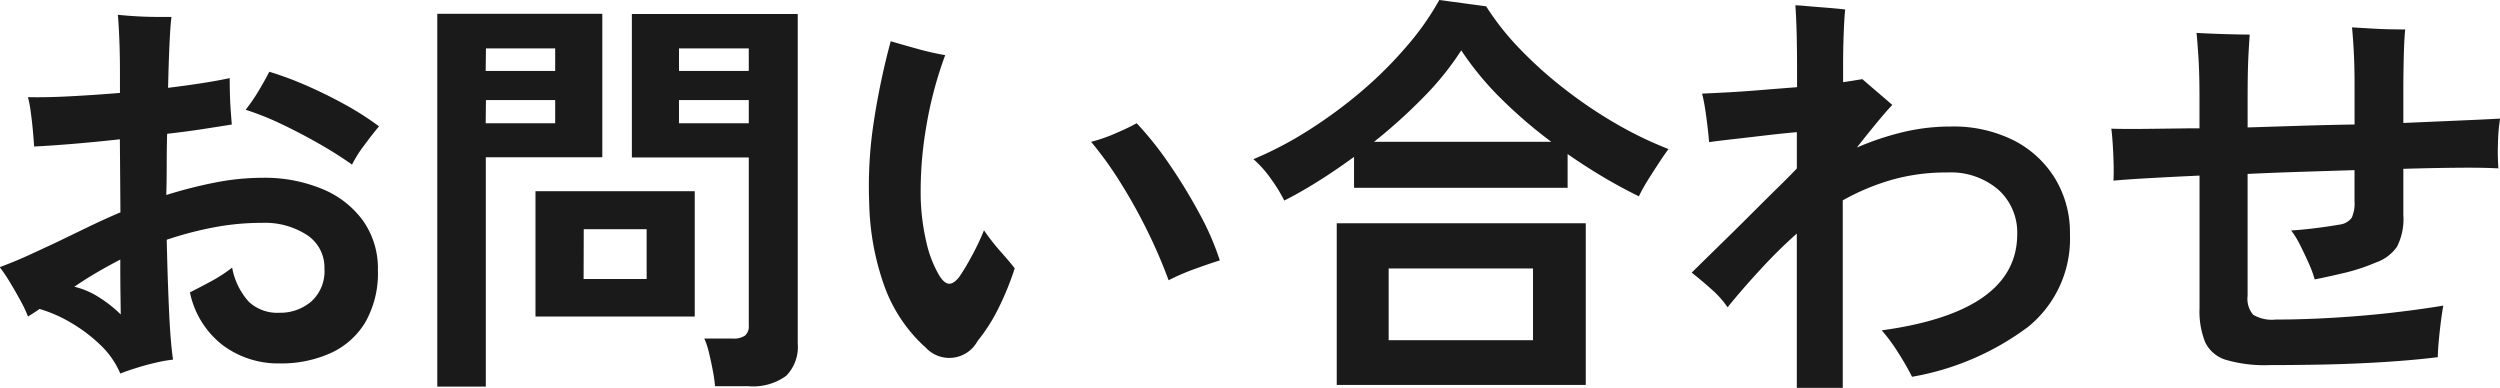
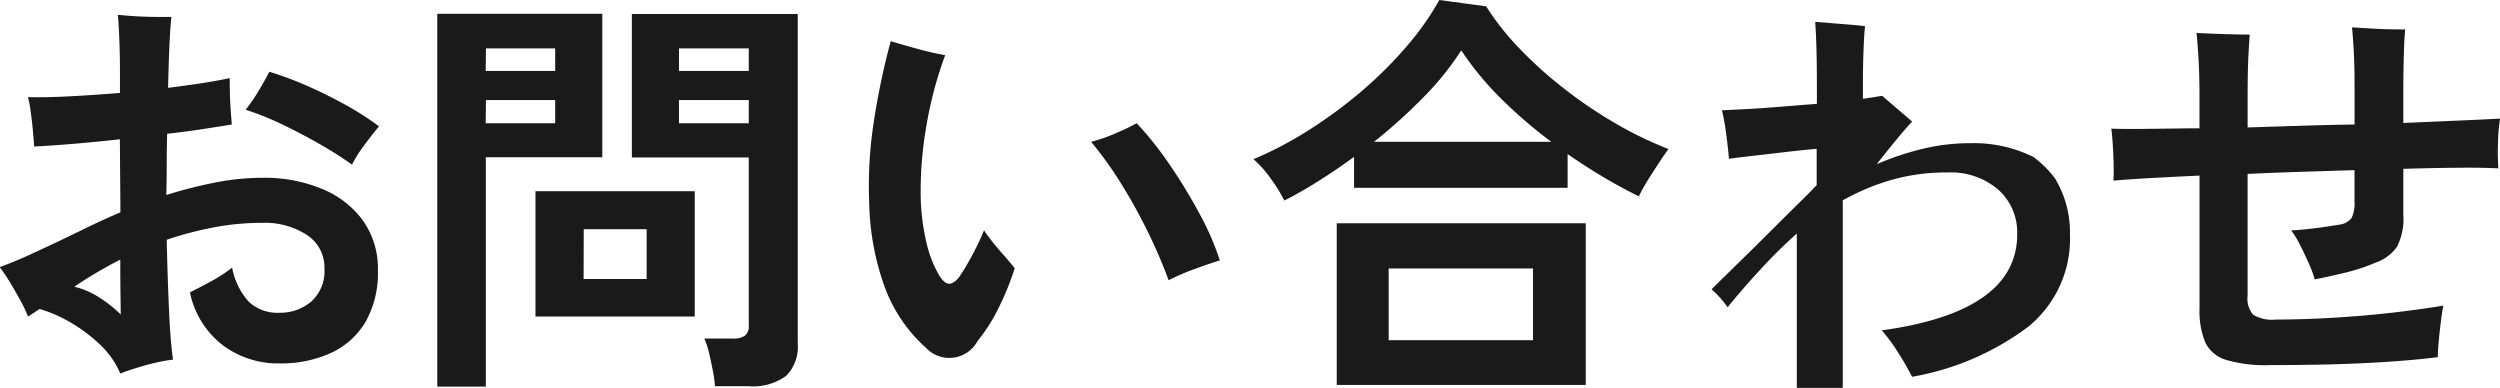
<svg xmlns="http://www.w3.org/2000/svg" width="88.845" height="13.785" viewBox="0 0 88.845 13.785">
-   <path id="パス_138745" data-name="パス 138745" d="M4.845.585a3.046,3.046,0,0,0-.72-1.028,5.541,5.541,0,0,0-1.05-.788,4.876,4.876,0,0,0-1.1-.48q-.105.075-.21.143l-.2.127a4.61,4.61,0,0,0-.27-.57q-.18-.33-.375-.652a5.379,5.379,0,0,0-.36-.533q.525-.195.975-.4T2.58-4.08l1.1-.532q.57-.277,1.17-.532L4.83-7.74q-.81.09-1.6.157t-1.447.1q-.015-.24-.045-.57t-.075-.653a4,4,0,0,0-.1-.532q.645.015,1.5-.03t1.77-.12v-.765q0-.57-.023-1.148t-.052-.863q.285.03.653.052t.712.023h.54q-.075.6-.12,2.52,1.35-.165,2.19-.345,0,.2.007.517t.03.637q.023.315.038.495-.465.075-1.05.165T6.51-7.935q-.015.51-.015,1.057T6.48-5.76A16.165,16.165,0,0,1,8.2-6.2a8.778,8.778,0,0,1,1.71-.172,5.329,5.329,0,0,1,2.092.39A3.368,3.368,0,0,1,13.462-4.86,2.935,2.935,0,0,1,14-3.09a3.525,3.525,0,0,1-.443,1.845,2.77,2.77,0,0,1-1.23,1.1A4.266,4.266,0,0,1,10.5.225,3.285,3.285,0,0,1,8.49-.42,3.172,3.172,0,0,1,7.32-2.3q.33-.165.765-.4a5.208,5.208,0,0,0,.735-.48,2.469,2.469,0,0,0,.593,1.215,1.486,1.486,0,0,0,1.087.39,1.7,1.7,0,0,0,1.132-.4A1.452,1.452,0,0,0,12.1-3.15a1.376,1.376,0,0,0-.615-1.185A2.748,2.748,0,0,0,9.87-4.77a9.083,9.083,0,0,0-1.725.165,12.475,12.475,0,0,0-1.65.435q.03,1.365.082,2.513T6.72.09A5.386,5.386,0,0,0,6.1.2q-.353.082-.69.188T4.845.585ZM13.08-6.84a13.354,13.354,0,0,0-1.132-.72q-.653-.375-1.342-.705A10.166,10.166,0,0,0,9.3-8.79a6.127,6.127,0,0,0,.472-.69q.232-.39.368-.66a11.815,11.815,0,0,1,1.342.5q.7.307,1.365.675A10.457,10.457,0,0,1,14.04-8.2q-.24.285-.533.682A4.352,4.352,0,0,0,13.08-6.84ZM4.86-1.515q0-.18-.008-.7T4.845-3.465Q4.41-3.24,4-3t-.787.5a2.847,2.847,0,0,1,.885.382A4.494,4.494,0,0,1,4.86-1.515Zm21.12,2.55A4.753,4.753,0,0,0,25.9.472q-.06-.323-.135-.63a2.814,2.814,0,0,0-.165-.5H26.61a.713.713,0,0,0,.435-.105.43.43,0,0,0,.135-.36v-5.97H23.025v-5.1H28.92V-.48A1.461,1.461,0,0,1,28.507.668a2,2,0,0,1-1.342.367Zm-9.87.015V-12.2h5.865v5.1h-4.14V1.05ZM19.6-1.44V-5.895H25.26V-1.44Zm1.71-1.335H23.55v-1.77H21.315ZM24.7-8.31H27.18v-.825H24.7Zm-6.87,0H20.3v-.825h-2.46Zm6.87-1.86H27.18v-.8H24.7Zm-6.87,0H20.3v-.8h-2.46Zm15.6,9.8A5.423,5.423,0,0,1,32-2.52a9.318,9.318,0,0,1-.54-2.955,14.943,14.943,0,0,1,.165-2.9,25.672,25.672,0,0,1,.6-2.85q.405.12.945.27a9.67,9.67,0,0,0,.99.225,13.962,13.962,0,0,0-.682,2.595,13.466,13.466,0,0,0-.187,2.505,7.849,7.849,0,0,0,.2,1.545,4.1,4.1,0,0,0,.458,1.185q.18.285.345.293t.36-.233a7.965,7.965,0,0,0,.442-.735,8.608,8.608,0,0,0,.443-.93,7.662,7.662,0,0,0,.592.757q.338.382.5.593a9.958,9.958,0,0,1-.562,1.387A6.168,6.168,0,0,1,35.31-.57,1.14,1.14,0,0,1,33.435-.375ZM42.1-2.73a17.739,17.739,0,0,0-.728-1.7,19,19,0,0,0-.945-1.71A12.831,12.831,0,0,0,39.345-7.65a5.676,5.676,0,0,0,.885-.308q.465-.2.735-.353a11.8,11.8,0,0,1,1.17,1.47A19.193,19.193,0,0,1,43.2-5.093a9.631,9.631,0,0,1,.72,1.658q-.33.1-.84.285A7.738,7.738,0,0,0,42.1-2.73Zm4.11-2.835a5.732,5.732,0,0,0-.495-.8,3.822,3.822,0,0,0-.6-.668,12.939,12.939,0,0,0,1.958-1.027,16.74,16.74,0,0,0,1.875-1.38,14.2,14.2,0,0,0,1.6-1.59A9.742,9.742,0,0,0,51.72-12.69l1.665.225a9.472,9.472,0,0,0,1.2,1.515,14.631,14.631,0,0,0,1.59,1.425A16.235,16.235,0,0,0,57.99-8.3a13.386,13.386,0,0,0,1.875.907q-.135.18-.337.487t-.4.623a5.768,5.768,0,0,0-.315.57q-.615-.3-1.26-.682T56.28-7.215v1.2H48.69v-1.1q-.615.45-1.245.848T46.215-5.565ZM48.075.99V-4.755h8.85V.99ZM49.92-.6h5.13V-3.15H49.92ZM49.4-7.65h6.3A16.706,16.706,0,0,1,53.9-9.2a10.761,10.761,0,0,1-1.4-1.7,10.158,10.158,0,0,1-1.327,1.65A18.988,18.988,0,0,1,49.4-7.65ZM64.425,1.1v-5.49a17.659,17.659,0,0,0-1.305,1.29Q62.5-2.43,61.965-1.77a3.423,3.423,0,0,0-.57-.638Q61.035-2.73,60.69-3q.21-.21.578-.57l.817-.8q.45-.443.9-.893t.833-.825q.382-.375.608-.615v-1.29q-.525.045-1.155.12t-1.163.135q-.532.06-.8.1-.03-.375-.1-.9t-.15-.825q.36-.015.915-.045t1.193-.083q.637-.052,1.268-.1v-.54q0-.81-.015-1.38t-.045-.99q.1,0,.353.023t.54.045q.292.022.54.045t.338.037q-.03.24-.053.84t-.022,1.2v.54q.225-.03.4-.06t.285-.045l.33.285.412.352q.2.173.323.278-.15.15-.488.555t-.772.96a9.967,9.967,0,0,1,1.635-.548,7.271,7.271,0,0,1,1.71-.2,4.781,4.781,0,0,1,2.22.488A3.677,3.677,0,0,1,73.6-6.352a3.705,3.705,0,0,1,.532,1.987A4.03,4.03,0,0,1,72.652-1.08,9.621,9.621,0,0,1,68.52.7a9.6,9.6,0,0,0-.5-.87,6.083,6.083,0,0,0-.577-.78q4.815-.66,4.815-3.42a2.046,2.046,0,0,0-.667-1.575,2.586,2.586,0,0,0-1.823-.615,7.025,7.025,0,0,0-2,.27,8.127,8.127,0,0,0-1.71.72V1.1ZM81.21.285A4.871,4.871,0,0,1,79.68.1a1.2,1.2,0,0,1-.743-.63,2.954,2.954,0,0,1-.2-1.207V-6.45q-.975.045-1.778.09t-1.282.09q.015-.225.007-.57t-.03-.7q-.022-.353-.052-.577.48.015,1.208.007T78.42-8.13h.315V-9.24q0-.84-.037-1.418t-.068-.863q.255.015.623.03t.72.022q.352.008.547.008-.015.21-.037.592t-.03.818q-.007.435-.007.81v1.08l1.9-.06q.967-.03,1.9-.045v-1.41q0-.705-.03-1.223t-.06-.818l.63.037q.36.023.705.03t.555.007q-.03.285-.045.765T85.98-9.72v1.4L88-8.408q.908-.038,1.418-.068a6.317,6.317,0,0,0-.075.878,8.246,8.246,0,0,0,.015.892q-.525-.03-1.41-.023T85.98-6.69v1.635a2.175,2.175,0,0,1-.225,1.133A1.522,1.522,0,0,1,85-3.36,6.76,6.76,0,0,1,83.918-3q-.563.135-1.088.24a3.877,3.877,0,0,0-.2-.548q-.143-.322-.308-.652a3.187,3.187,0,0,0-.33-.54q.27-.015.608-.052t.645-.082q.308-.045.472-.075a.634.634,0,0,0,.428-.24,1.242,1.242,0,0,0,.1-.585v-1.11l-1.9.06q-.967.03-1.9.075v4.335a.879.879,0,0,0,.195.667,1.305,1.305,0,0,0,.81.173q.975,0,2.085-.067t2.137-.187Q86.7-1.71,87.4-1.83q-.045.24-.09.6t-.075.7q-.03.338-.03.533-.84.105-1.9.172t-2.138.09Q82.1.285,81.21.285Z" transform="translate(-0.57 12.69)" fill="#1a1a1a" />
+   <path id="パス_138745" data-name="パス 138745" d="M4.845.585a3.046,3.046,0,0,0-.72-1.028,5.541,5.541,0,0,0-1.05-.788,4.876,4.876,0,0,0-1.1-.48q-.105.075-.21.143l-.2.127a4.61,4.61,0,0,0-.27-.57q-.18-.33-.375-.652a5.379,5.379,0,0,0-.36-.533q.525-.195.975-.4T2.58-4.08l1.1-.532q.57-.277,1.17-.532L4.83-7.74q-.81.09-1.6.157t-1.447.1q-.015-.24-.045-.57t-.075-.653a4,4,0,0,0-.1-.532q.645.015,1.5-.03t1.77-.12v-.765q0-.57-.023-1.148t-.052-.863q.285.03.653.052t.712.023h.54q-.075.6-.12,2.52,1.35-.165,2.19-.345,0,.2.007.517t.03.637q.023.315.038.495-.465.075-1.05.165T6.51-7.935q-.015.51-.015,1.057T6.48-5.76A16.165,16.165,0,0,1,8.2-6.2a8.778,8.778,0,0,1,1.71-.172,5.329,5.329,0,0,1,2.092.39A3.368,3.368,0,0,1,13.462-4.86,2.935,2.935,0,0,1,14-3.09a3.525,3.525,0,0,1-.443,1.845,2.77,2.77,0,0,1-1.23,1.1A4.266,4.266,0,0,1,10.5.225,3.285,3.285,0,0,1,8.49-.42,3.172,3.172,0,0,1,7.32-2.3q.33-.165.765-.4a5.208,5.208,0,0,0,.735-.48,2.469,2.469,0,0,0,.593,1.215,1.486,1.486,0,0,0,1.087.39,1.7,1.7,0,0,0,1.132-.4A1.452,1.452,0,0,0,12.1-3.15a1.376,1.376,0,0,0-.615-1.185A2.748,2.748,0,0,0,9.87-4.77a9.083,9.083,0,0,0-1.725.165,12.475,12.475,0,0,0-1.65.435q.03,1.365.082,2.513T6.72.09A5.386,5.386,0,0,0,6.1.2q-.353.082-.69.188T4.845.585ZM13.08-6.84a13.354,13.354,0,0,0-1.132-.72q-.653-.375-1.342-.705A10.166,10.166,0,0,0,9.3-8.79a6.127,6.127,0,0,0,.472-.69q.232-.39.368-.66a11.815,11.815,0,0,1,1.342.5q.7.307,1.365.675A10.457,10.457,0,0,1,14.04-8.2q-.24.285-.533.682A4.352,4.352,0,0,0,13.08-6.84ZM4.86-1.515q0-.18-.008-.7T4.845-3.465Q4.41-3.24,4-3t-.787.5a2.847,2.847,0,0,1,.885.382A4.494,4.494,0,0,1,4.86-1.515Zm21.12,2.55A4.753,4.753,0,0,0,25.9.472q-.06-.323-.135-.63a2.814,2.814,0,0,0-.165-.5H26.61a.713.713,0,0,0,.435-.105.43.43,0,0,0,.135-.36v-5.97H23.025v-5.1H28.92V-.48A1.461,1.461,0,0,1,28.507.668a2,2,0,0,1-1.342.367Zm-9.87.015V-12.2h5.865v5.1h-4.14V1.05ZM19.6-1.44V-5.895H25.26V-1.44Zm1.71-1.335H23.55v-1.77H21.315ZM24.7-8.31H27.18v-.825H24.7Zm-6.87,0H20.3v-.825h-2.46Zm6.87-1.86H27.18v-.8H24.7Zm-6.87,0H20.3v-.8h-2.46Zm15.6,9.8A5.423,5.423,0,0,1,32-2.52a9.318,9.318,0,0,1-.54-2.955,14.943,14.943,0,0,1,.165-2.9,25.672,25.672,0,0,1,.6-2.85q.405.12.945.27a9.67,9.67,0,0,0,.99.225,13.962,13.962,0,0,0-.682,2.595,13.466,13.466,0,0,0-.187,2.505,7.849,7.849,0,0,0,.2,1.545,4.1,4.1,0,0,0,.458,1.185q.18.285.345.293t.36-.233a7.965,7.965,0,0,0,.442-.735,8.608,8.608,0,0,0,.443-.93,7.662,7.662,0,0,0,.592.757q.338.382.5.593a9.958,9.958,0,0,1-.562,1.387A6.168,6.168,0,0,1,35.31-.57,1.14,1.14,0,0,1,33.435-.375ZM42.1-2.73a17.739,17.739,0,0,0-.728-1.7,19,19,0,0,0-.945-1.71A12.831,12.831,0,0,0,39.345-7.65a5.676,5.676,0,0,0,.885-.308q.465-.2.735-.353a11.8,11.8,0,0,1,1.17,1.47A19.193,19.193,0,0,1,43.2-5.093a9.631,9.631,0,0,1,.72,1.658q-.33.1-.84.285A7.738,7.738,0,0,0,42.1-2.73Zm4.11-2.835a5.732,5.732,0,0,0-.495-.8,3.822,3.822,0,0,0-.6-.668,12.939,12.939,0,0,0,1.958-1.027,16.74,16.74,0,0,0,1.875-1.38,14.2,14.2,0,0,0,1.6-1.59A9.742,9.742,0,0,0,51.72-12.69l1.665.225a9.472,9.472,0,0,0,1.2,1.515,14.631,14.631,0,0,0,1.59,1.425A16.235,16.235,0,0,0,57.99-8.3a13.386,13.386,0,0,0,1.875.907q-.135.18-.337.487t-.4.623a5.768,5.768,0,0,0-.315.57q-.615-.3-1.26-.682T56.28-7.215v1.2H48.69v-1.1q-.615.45-1.245.848T46.215-5.565ZM48.075.99V-4.755h8.85V.99ZM49.92-.6h5.13V-3.15H49.92ZM49.4-7.65h6.3A16.706,16.706,0,0,1,53.9-9.2a10.761,10.761,0,0,1-1.4-1.7,10.158,10.158,0,0,1-1.327,1.65A18.988,18.988,0,0,1,49.4-7.65ZM64.425,1.1v-5.49a17.659,17.659,0,0,0-1.305,1.29Q62.5-2.43,61.965-1.77a3.423,3.423,0,0,0-.57-.638q.21-.21.578-.57l.817-.8q.45-.443.9-.893t.833-.825q.382-.375.608-.615v-1.29q-.525.045-1.155.12t-1.163.135q-.532.06-.8.1-.03-.375-.1-.9t-.15-.825q.36-.015.915-.045t1.193-.083q.637-.052,1.268-.1v-.54q0-.81-.015-1.38t-.045-.99q.1,0,.353.023t.54.045q.292.022.54.045t.338.037q-.03.24-.053.84t-.022,1.2v.54q.225-.03.4-.06t.285-.045l.33.285.412.352q.2.173.323.278-.15.15-.488.555t-.772.96a9.967,9.967,0,0,1,1.635-.548,7.271,7.271,0,0,1,1.71-.2,4.781,4.781,0,0,1,2.22.488A3.677,3.677,0,0,1,73.6-6.352a3.705,3.705,0,0,1,.532,1.987A4.03,4.03,0,0,1,72.652-1.08,9.621,9.621,0,0,1,68.52.7a9.6,9.6,0,0,0-.5-.87,6.083,6.083,0,0,0-.577-.78q4.815-.66,4.815-3.42a2.046,2.046,0,0,0-.667-1.575,2.586,2.586,0,0,0-1.823-.615,7.025,7.025,0,0,0-2,.27,8.127,8.127,0,0,0-1.71.72V1.1ZM81.21.285A4.871,4.871,0,0,1,79.68.1a1.2,1.2,0,0,1-.743-.63,2.954,2.954,0,0,1-.2-1.207V-6.45q-.975.045-1.778.09t-1.282.09q.015-.225.007-.57t-.03-.7q-.022-.353-.052-.577.48.015,1.208.007T78.42-8.13h.315V-9.24q0-.84-.037-1.418t-.068-.863q.255.015.623.03t.72.022q.352.008.547.008-.015.21-.037.592t-.03.818q-.007.435-.007.81v1.08l1.9-.06q.967-.03,1.9-.045v-1.41q0-.705-.03-1.223t-.06-.818l.63.037q.36.023.705.03t.555.007q-.03.285-.045.765T85.98-9.72v1.4L88-8.408q.908-.038,1.418-.068a6.317,6.317,0,0,0-.075.878,8.246,8.246,0,0,0,.015.892q-.525-.03-1.41-.023T85.98-6.69v1.635a2.175,2.175,0,0,1-.225,1.133A1.522,1.522,0,0,1,85-3.36,6.76,6.76,0,0,1,83.918-3q-.563.135-1.088.24a3.877,3.877,0,0,0-.2-.548q-.143-.322-.308-.652a3.187,3.187,0,0,0-.33-.54q.27-.015.608-.052t.645-.082q.308-.045.472-.075a.634.634,0,0,0,.428-.24,1.242,1.242,0,0,0,.1-.585v-1.11l-1.9.06q-.967.03-1.9.075v4.335a.879.879,0,0,0,.195.667,1.305,1.305,0,0,0,.81.173q.975,0,2.085-.067t2.137-.187Q86.7-1.71,87.4-1.83q-.045.24-.09.6t-.075.7q-.03.338-.03.533-.84.105-1.9.172t-2.138.09Q82.1.285,81.21.285Z" transform="translate(-0.57 12.69)" fill="#1a1a1a" />
</svg>